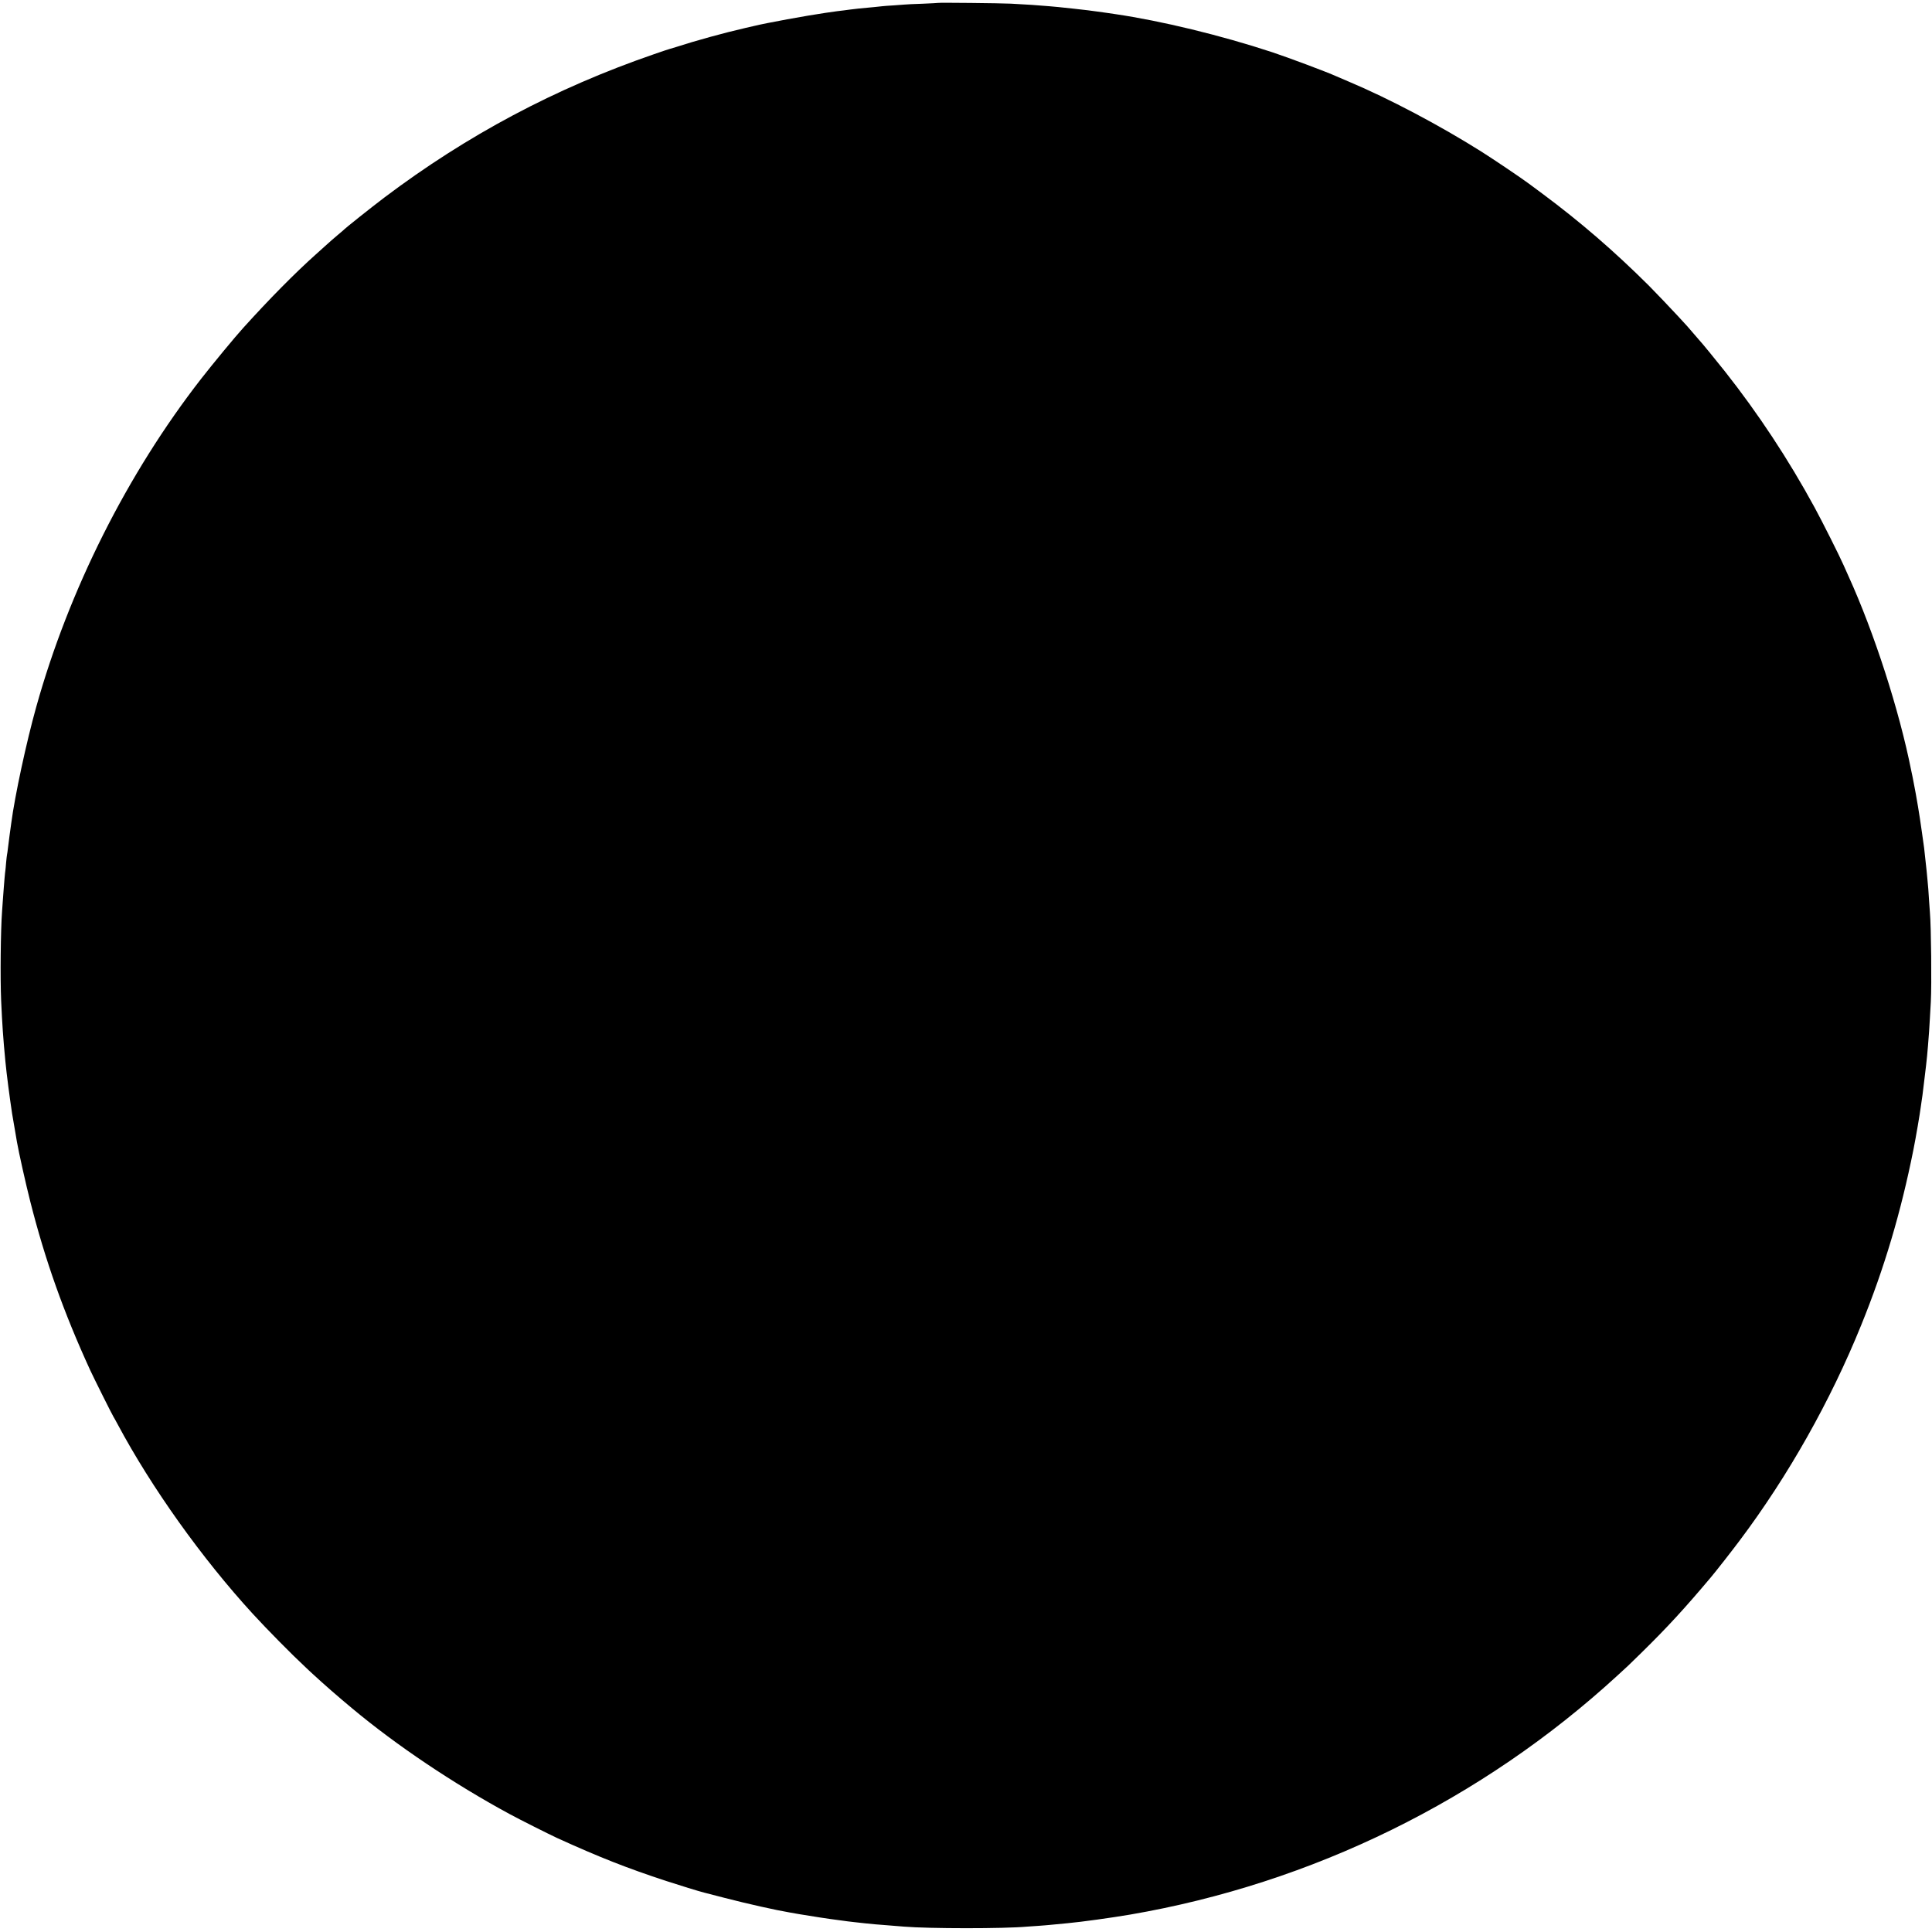
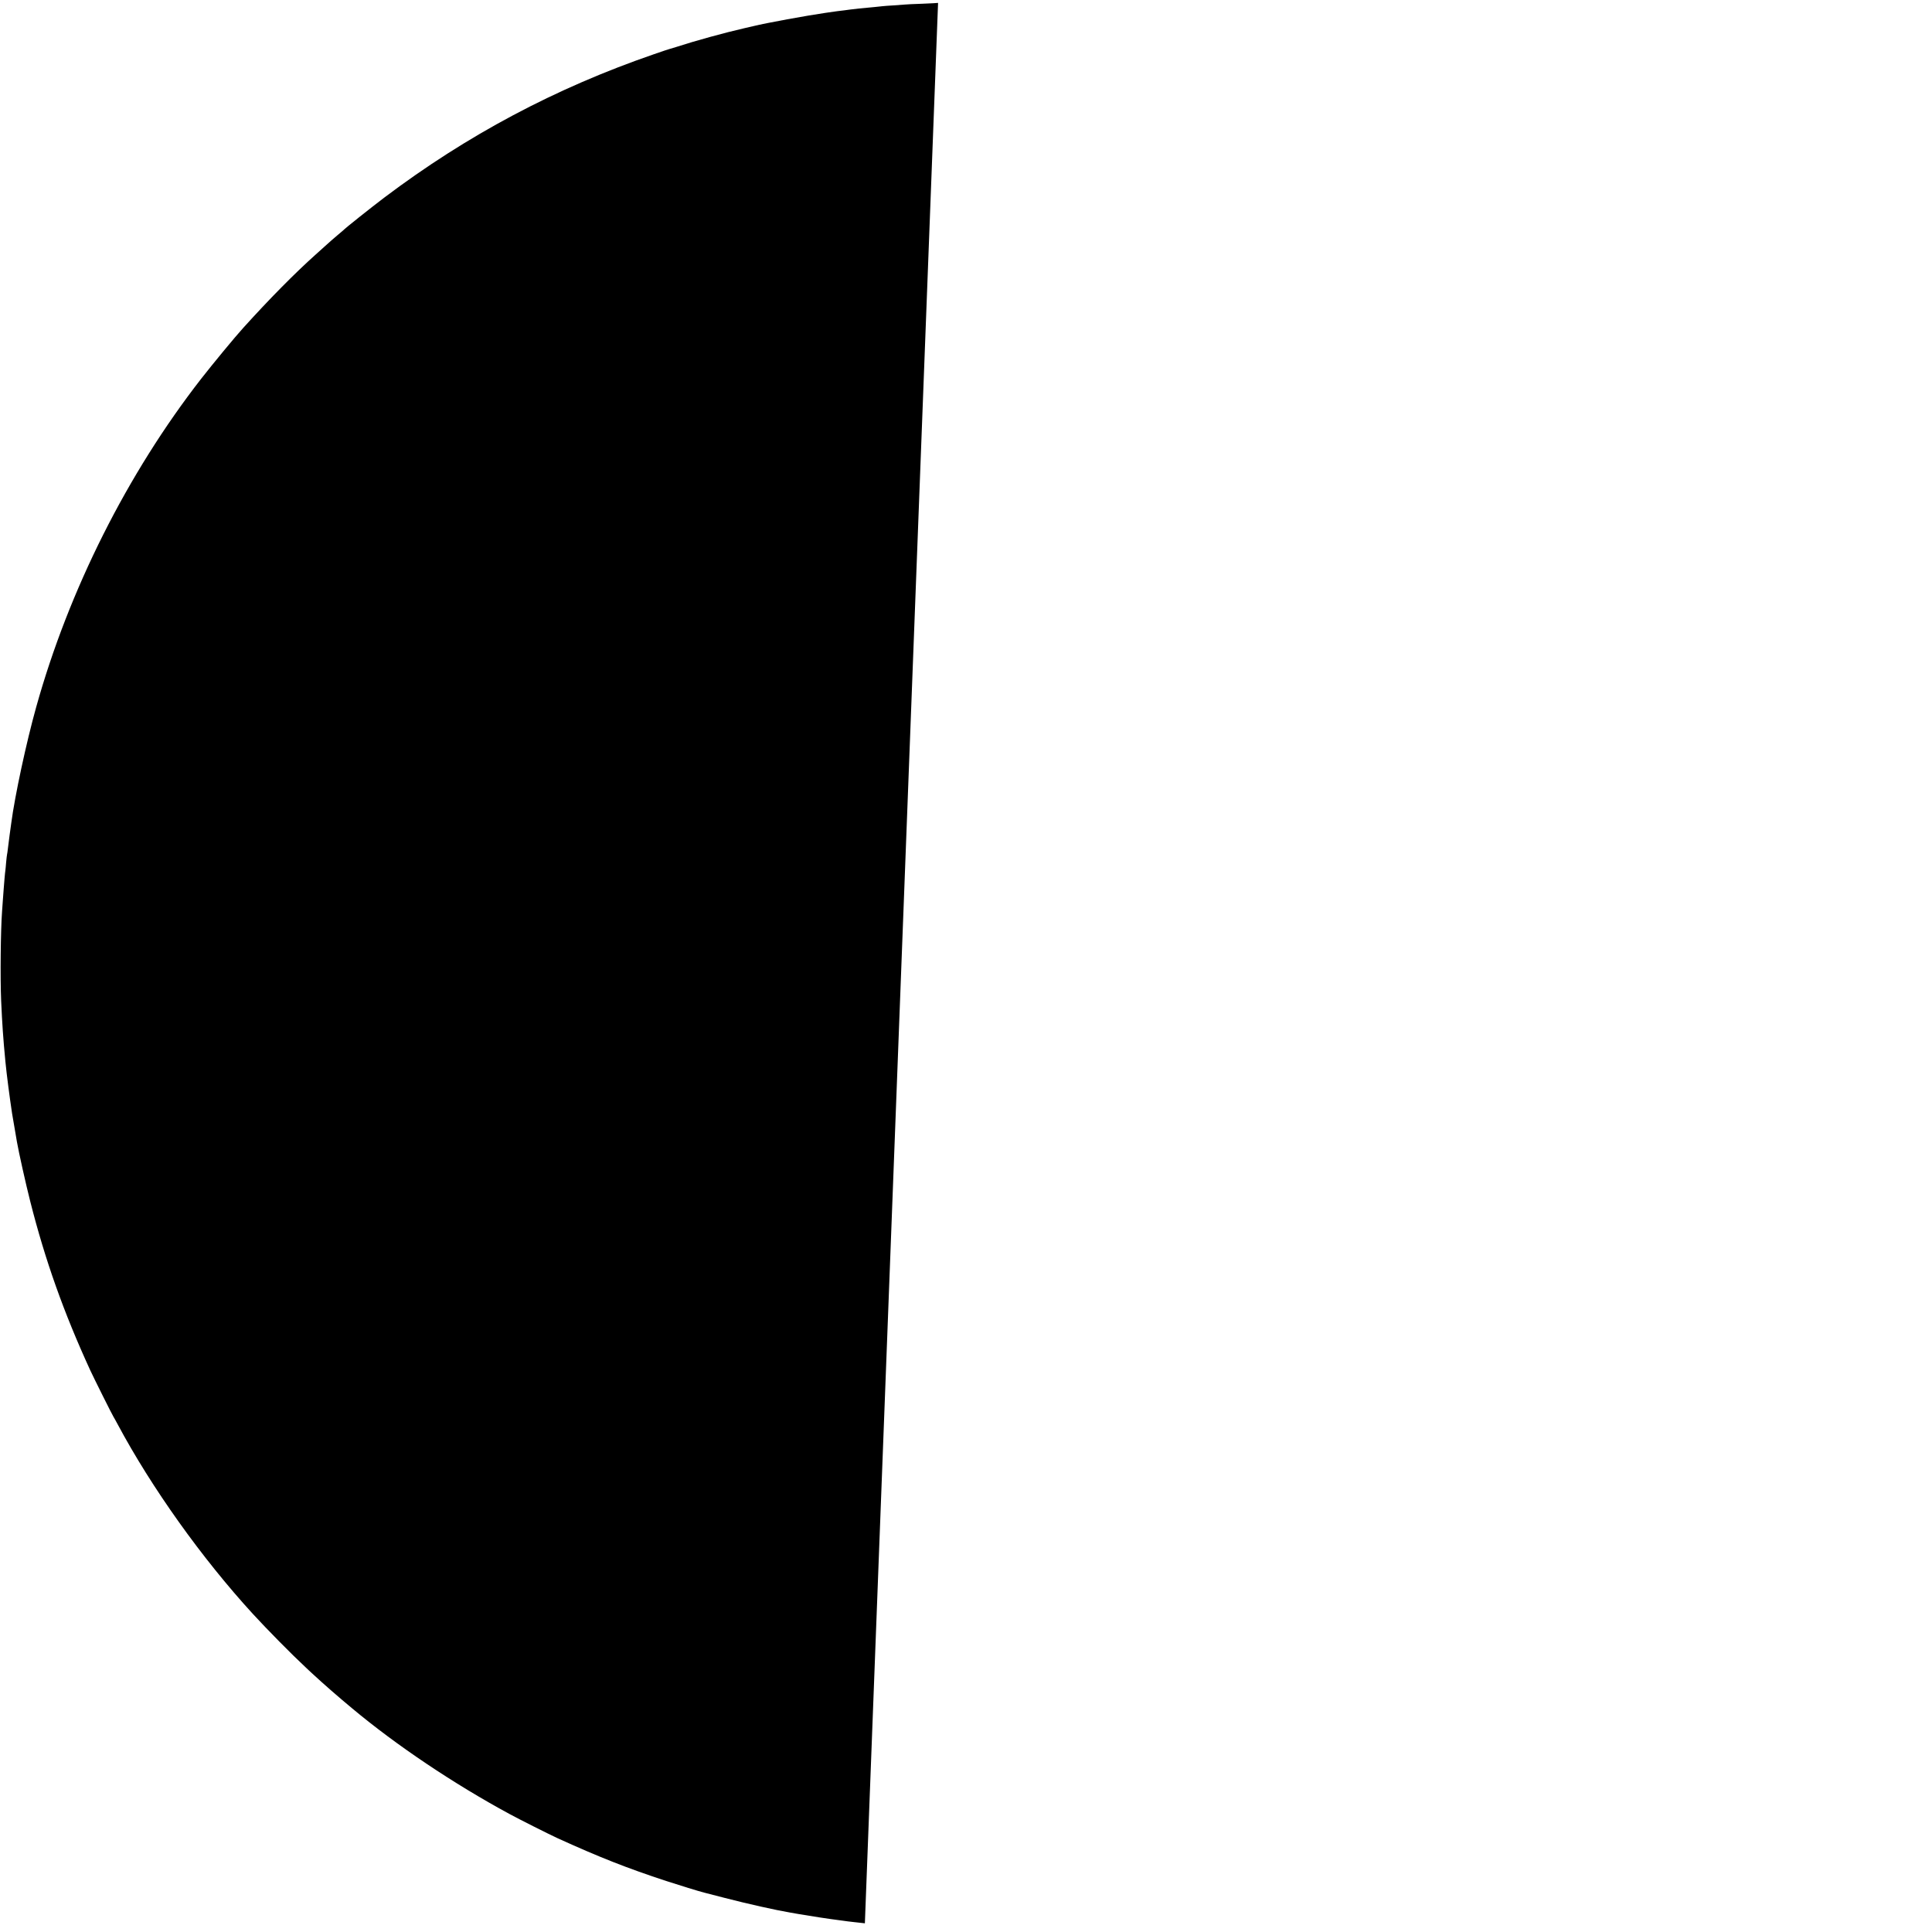
<svg xmlns="http://www.w3.org/2000/svg" version="1" width="3108" height="3108" viewBox="0 0 2331 2331">
-   <path d="M1131.8 3.5c-.2.1-8.6.6-18.8 1-10.2.3-19.8.8-21.5 1-1.6.2-7.7.6-13.5 1-5.8.3-11.8.8-13.5 1-1.6.2-5.9.7-9.5 1-13.7 1.2-26.3 2.5-29.2 3-.9.2-4.3.6-7.5 1-3.2.3-6.9.8-8.3 1l-14 2c-22.2 3.2-71.7 12.2-87 16-.8.2-5.3 1.2-10 2.3-24.6 5.6-60.2 15.4-83.2 22.9-4.3 1.3-7.9 2.4-8 2.4-.2-.1-8.6 2.8-18.8 6.3-119 41-225.4 97.6-325.5 173.1-15.7 11.9-47.7 37.3-49.5 39.5-.3.3-3.2 2.8-6.5 5.5-5.6 4.7-10.1 8.7-16.4 14.4-1.4 1.3-5.9 5.3-10 9-25.4 22.7-56 53.7-87.8 88.9-9.5 10.4-37.2 44-50.6 61.2-89.1 114.5-159.6 254.8-199 396-11.9 42.5-25.8 107.2-30.1 140-.3 1.9-1.2 8.4-2 14.5-.8 6-1.8 13.5-2.1 16.5-.3 3-.8 6.2-1 7-.2.8-.7 5.1-1.1 9.5-.3 4.4-.8 8.7-.9 9.6-.2.8-.6 5.1-1 9.5-.3 4.3-.8 9.9-1 12.4-.2 2.5-.7 8.5-1 13.5-.4 4.9-.8 11.3-1 14.1-1.7 22.6-2.3 79.8-1.1 107.9 1.3 28.7 2.4 44.8 5.1 73 1.6 16.4 5 42.4 8.1 63 .3 2.2 1.7 10.1 3 17.5s2.6 15.1 2.9 17c2.1 12.1 10.6 50.3 16 71.5 18 71.1 40.4 134.1 72.5 204 3.9 8.5 26.9 54.6 28 56 .4.5 2.6 4.6 5 9 40.9 76.5 101.7 161.7 162.9 228.5 17.6 19.2 47.7 49.7 63.8 64.6 2.2 2.2 6.3 5.9 9 8.4 11.6 10.8 30.8 27.6 47.1 41.1 53.5 44.7 122.5 91 189.7 127.4 11.1 6.1 48.2 24.7 57.5 29 50.9 23.2 84.7 36.5 132 52 14.6 4.8 40.6 12.8 45.7 14 1 .3 12.2 3.2 24.8 6.4 27.8 7.2 61.5 14.7 78.6 17.6 1.9.3 7 1.2 11.4 2 12.2 2.1 36.8 5.9 46 7 2.8.3 6.1.8 7.5 1 1.4.3 6.8.9 12 1.5s11.3 1.2 13.5 1.5c7.3.8 14.8 1.5 28.5 2.5 7.4.6 15.8 1.2 18.5 1.5 30 2.5 120.6 2.6 149 0 2.2-.2 8.1-.6 13-.9 5-.4 11-.8 13.5-1.1 4.6-.4 13.9-1.3 22-2.1 18-1.7 52.5-6.5 75.5-10.4 219.7-37.7 424.8-138.4 588.5-288.9 6.3-5.8 12-11.1 12.6-11.6.6-.6 7.6-7.4 15.5-15.1 31.2-30.6 52.2-53.4 84-91.2 5.8-6.8 25.9-32.5 35-44.7 58.5-77.9 109.6-168.6 146.4-259.5 28-68.9 48.1-136.7 63.1-211.9 3.2-16.1 7.7-42.6 8.8-51.1.2-1.9.7-5.1 1-7 .3-1.9.8-5.3 1.1-7.5.3-2.2 1.4-11.4 2.5-20.5 3-24.6 3.4-28.5 5.5-56.5.2-3.3.7-10.7 1-16.5.3-5.8.8-14.6 1.1-19.5 1.1-20.6.4-89.8-1.1-107.5-.2-2.5-.6-8.8-1-14-.6-10.7-1.3-19.4-2-26-.2-2.5-.7-7.2-1-10.5-.5-5.4-1.5-13.9-3-27.5-.3-2.5-1.5-10.8-2.6-18.5-1.2-7.7-2.2-15.1-2.4-16.5-.4-3.2-4.3-26.7-5-30-.3-1.4-.9-5-1.5-8-1.3-7.2-1.9-10-2.5-13-.3-1.4-1-4.6-1.5-7.1-14.4-72.7-44.8-166.8-75.8-234.9-1.6-3.6-4.2-9.4-5.8-13-5.1-11.6-25.4-52-35-69.7-31.6-58.1-68.1-113.4-108.3-164.3-11-13.9-28.2-34.9-31.2-38-.8-.8-3.9-4.4-6.9-8-3-3.5-6.2-7.2-7-8.1-.8-.9-5.8-6.3-11-12-8.1-8.8-28.6-30.3-35.6-37.3-41.9-41.7-82.8-77-128.4-110.9-7.4-5.5-15.1-11.2-17-12.6-9-6.7-42-28.9-56.5-38.1-50.3-31.7-111.8-64.2-160.3-84.6-5.9-2.5-12.5-5.4-14.7-6.3-11.6-5.3-58.5-22.8-77.5-29.1-61.9-20.4-133.7-37.8-189.5-46-3.8-.5-8.1-1.2-9.5-1.4-1.4-.2-6.5-.9-11.5-1.6-4.9-.6-10.3-1.3-12-1.6-4.6-.6-28.2-3.2-35.5-3.9-3.6-.3-8.5-.8-11-1-10.7-1-29.9-2.3-46.5-3.1-12.3-.6-87.2-1.4-87.7-.9z" />
+   <path d="M1131.8 3.5c-.2.1-8.6.6-18.8 1-10.2.3-19.8.8-21.5 1-1.6.2-7.7.6-13.5 1-5.8.3-11.8.8-13.5 1-1.6.2-5.9.7-9.5 1-13.7 1.2-26.3 2.5-29.2 3-.9.2-4.3.6-7.5 1-3.2.3-6.9.8-8.3 1l-14 2c-22.2 3.2-71.7 12.2-87 16-.8.2-5.3 1.2-10 2.3-24.6 5.6-60.2 15.4-83.2 22.9-4.3 1.3-7.9 2.4-8 2.4-.2-.1-8.6 2.8-18.8 6.3-119 41-225.4 97.6-325.5 173.1-15.7 11.9-47.7 37.3-49.5 39.5-.3.3-3.2 2.8-6.5 5.5-5.6 4.7-10.1 8.7-16.4 14.4-1.4 1.3-5.9 5.3-10 9-25.4 22.7-56 53.7-87.8 88.9-9.5 10.4-37.2 44-50.6 61.2-89.1 114.5-159.6 254.8-199 396-11.9 42.5-25.8 107.2-30.1 140-.3 1.9-1.2 8.4-2 14.5-.8 6-1.8 13.5-2.1 16.5-.3 3-.8 6.2-1 7-.2.8-.7 5.1-1.1 9.5-.3 4.4-.8 8.7-.9 9.6-.2.8-.6 5.1-1 9.5-.3 4.3-.8 9.9-1 12.4-.2 2.5-.7 8.5-1 13.5-.4 4.9-.8 11.3-1 14.1-1.7 22.6-2.3 79.8-1.1 107.9 1.3 28.7 2.4 44.8 5.1 73 1.6 16.4 5 42.4 8.1 63 .3 2.2 1.7 10.1 3 17.5s2.6 15.1 2.9 17c2.1 12.1 10.6 50.3 16 71.5 18 71.1 40.4 134.1 72.5 204 3.9 8.5 26.9 54.6 28 56 .4.5 2.6 4.6 5 9 40.9 76.5 101.7 161.7 162.9 228.5 17.6 19.2 47.7 49.7 63.8 64.6 2.2 2.2 6.3 5.9 9 8.4 11.6 10.8 30.8 27.6 47.1 41.1 53.5 44.7 122.5 91 189.7 127.4 11.1 6.1 48.2 24.7 57.5 29 50.9 23.2 84.7 36.5 132 52 14.6 4.8 40.6 12.8 45.7 14 1 .3 12.2 3.2 24.8 6.4 27.8 7.2 61.5 14.7 78.6 17.6 1.9.3 7 1.2 11.4 2 12.2 2.1 36.8 5.9 46 7 2.8.3 6.1.8 7.5 1 1.4.3 6.8.9 12 1.5s11.3 1.2 13.5 1.5z" />
</svg>